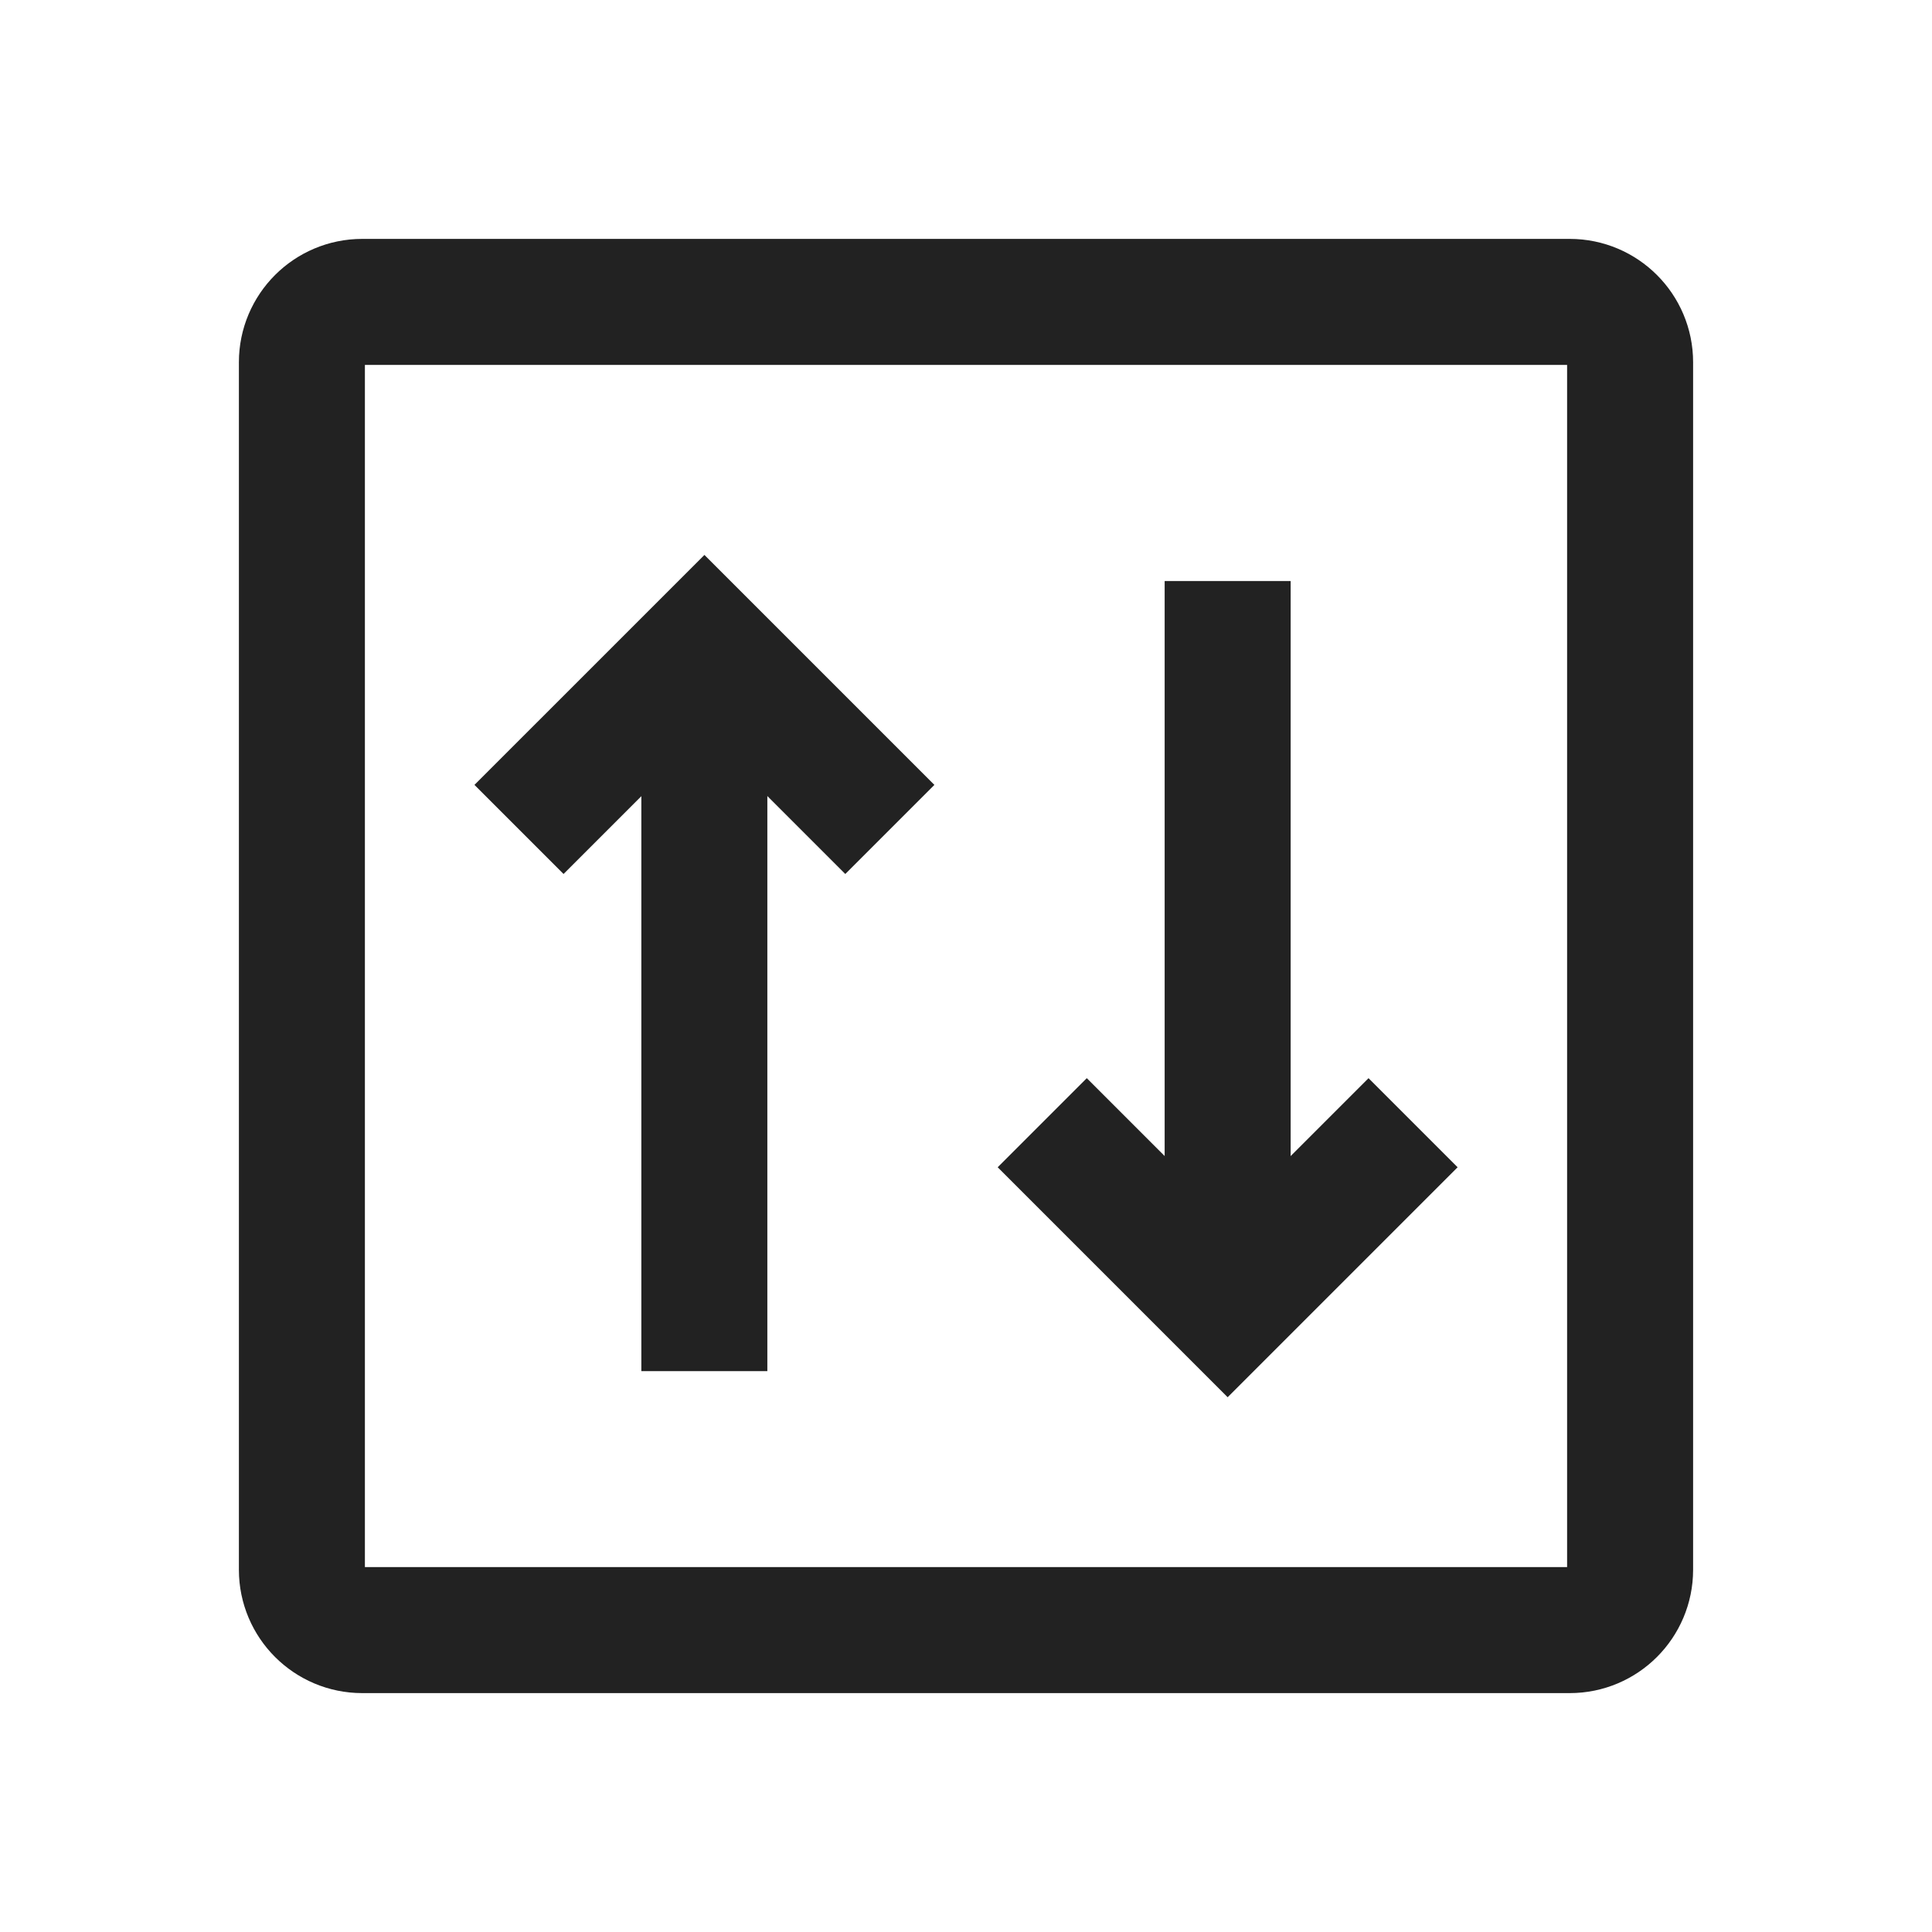
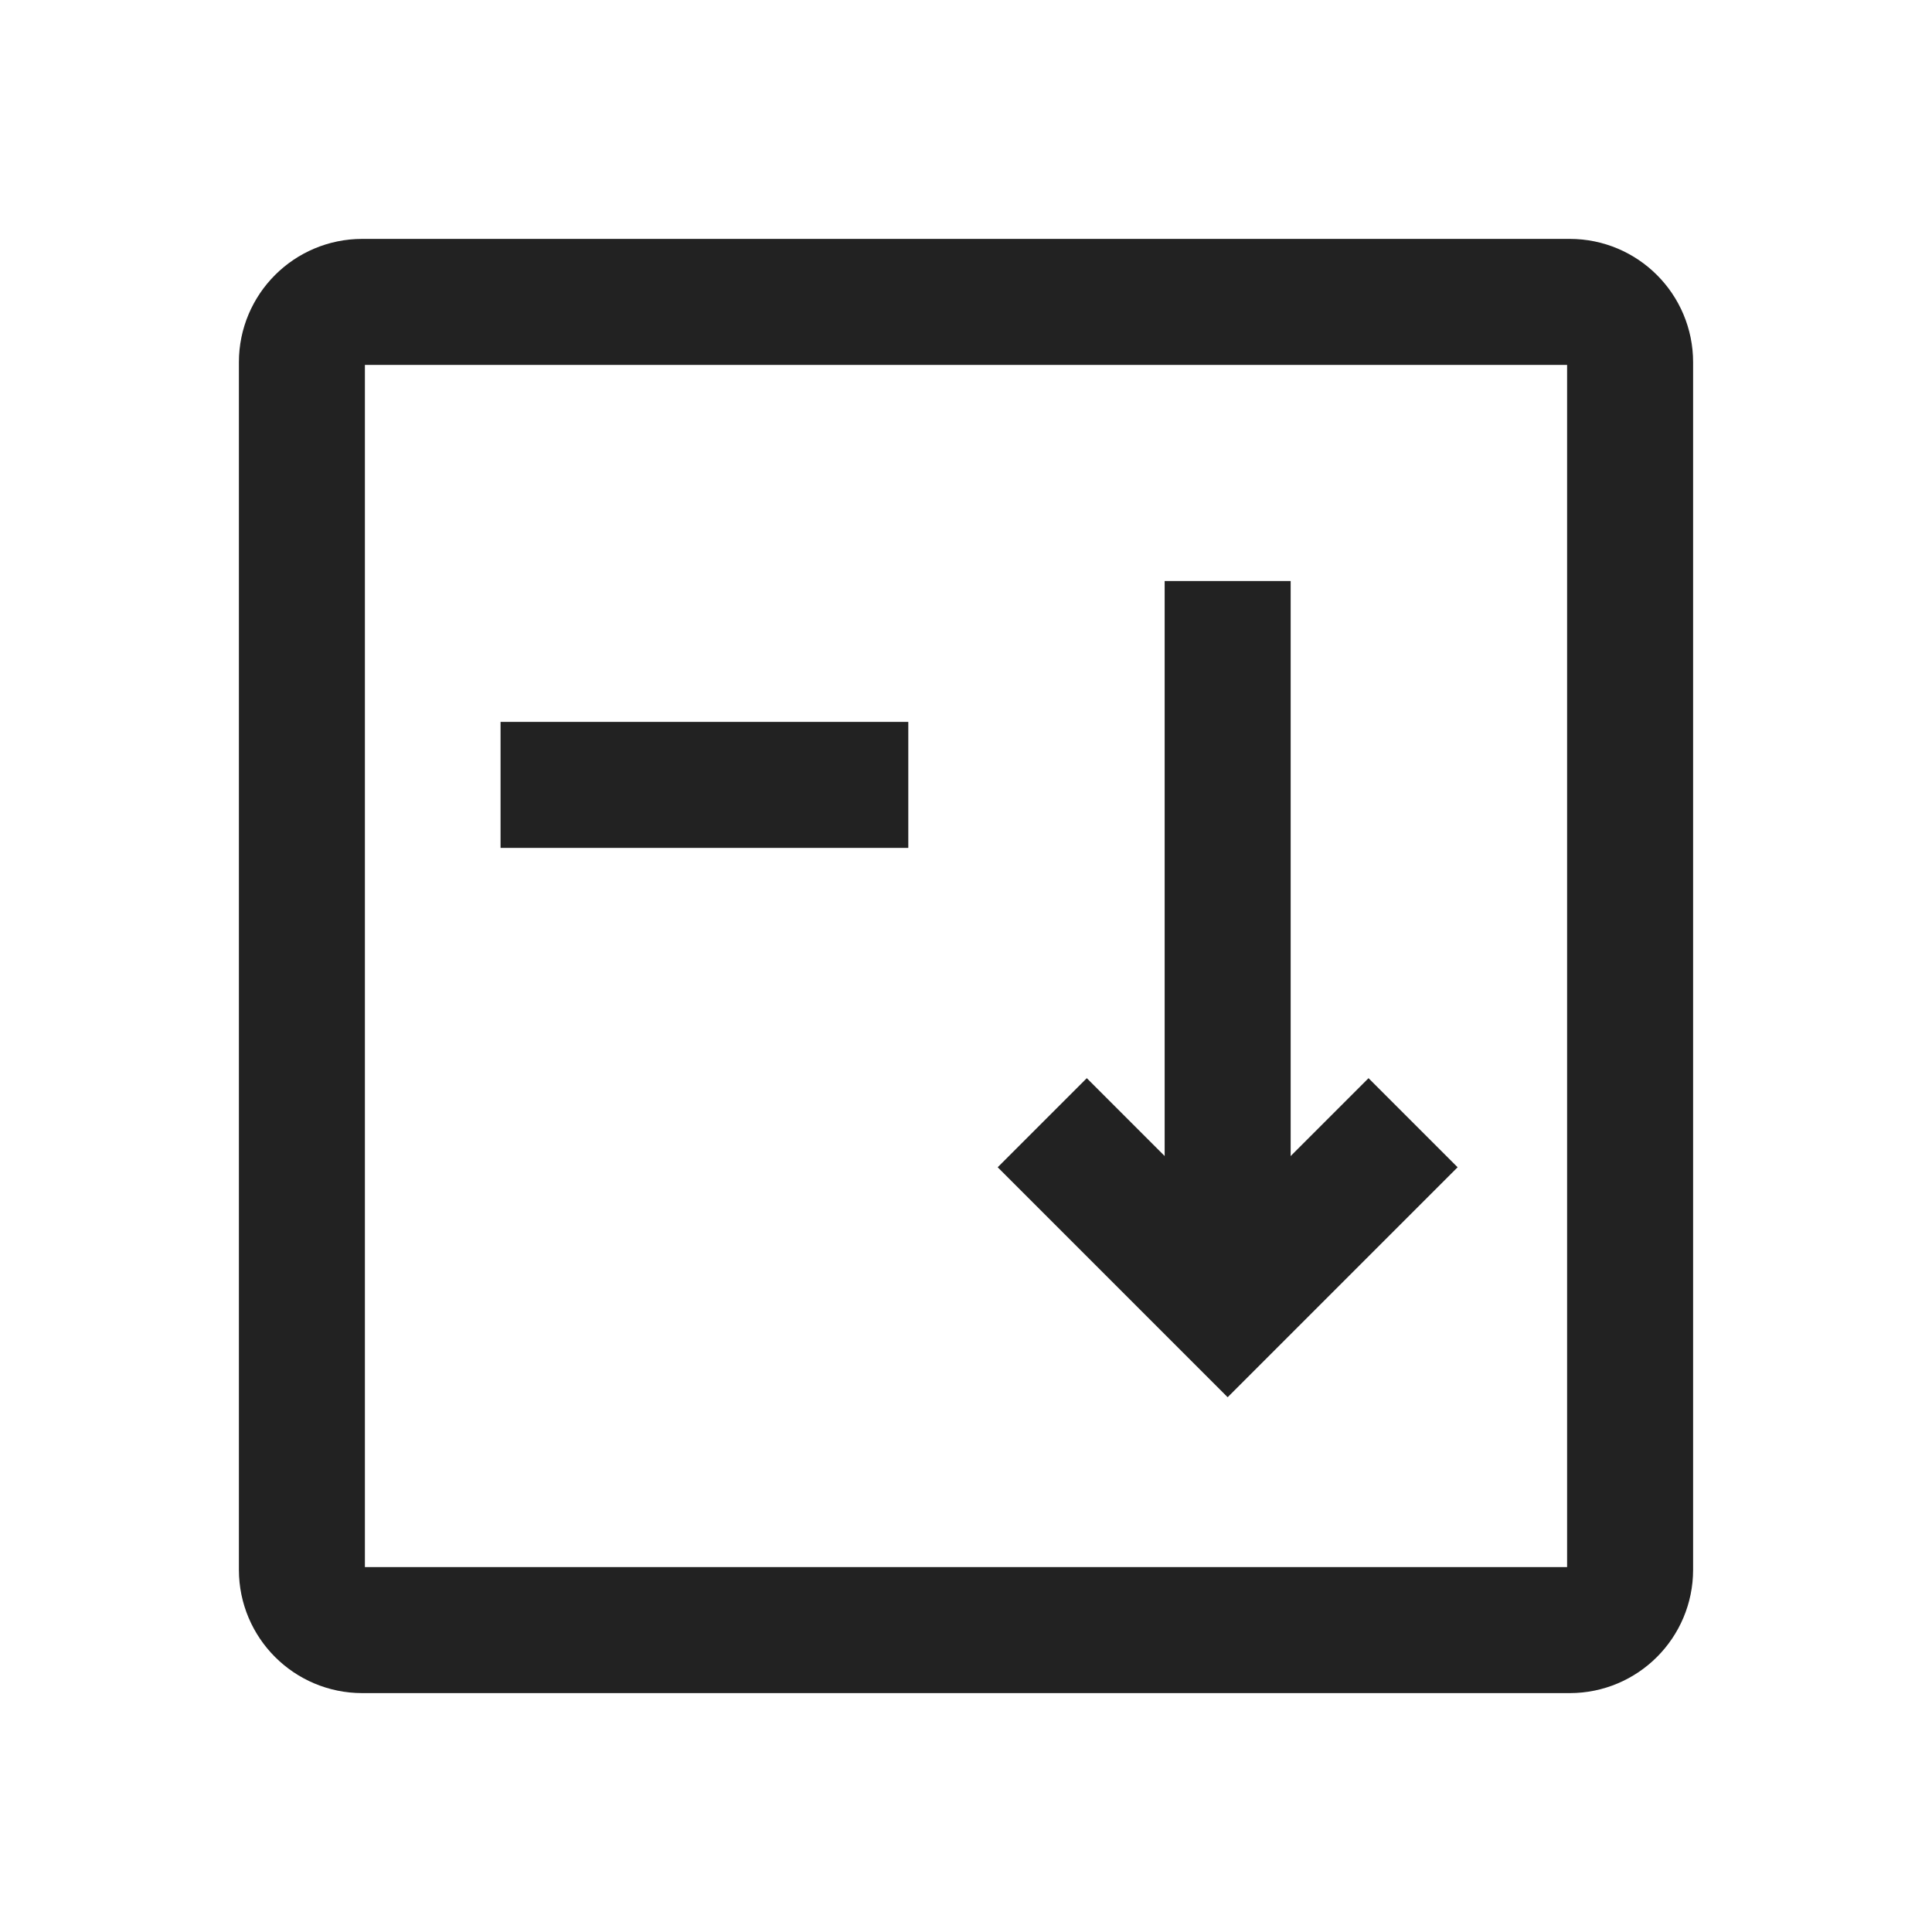
<svg xmlns="http://www.w3.org/2000/svg" viewBox="0 0 23 23" fill="none">
  <path d="M18.688 3.594H4.312C3.916 3.594 3.594 3.916 3.594 4.312V18.688C3.594 19.084 3.916 19.406 4.312 19.406H18.688C19.084 19.406 19.406 19.084 19.406 18.688V4.312C19.406 3.916 19.084 3.594 18.688 3.594Z" stroke="#222222" stroke-width="1.5" stroke-linecap="square" />
-   <path d="M6.709 9.344L8.386 7.667L10.063 9.344" stroke="#222222" stroke-width="1.5" stroke-linecap="square" />
+   <path d="M6.709 9.344L10.063 9.344" stroke="#222222" stroke-width="1.5" stroke-linecap="square" />
  <path d="M12.938 13.896L14.615 15.573L16.292 13.896" stroke="#222222" stroke-width="1.5" stroke-linecap="square" />
-   <path d="M8.385 15.573V8.386" stroke="#222222" stroke-width="1.5" stroke-linecap="square" />
  <path d="M14.615 7.667V14.854" stroke="#222222" stroke-width="1.5" stroke-linecap="square" />
</svg>